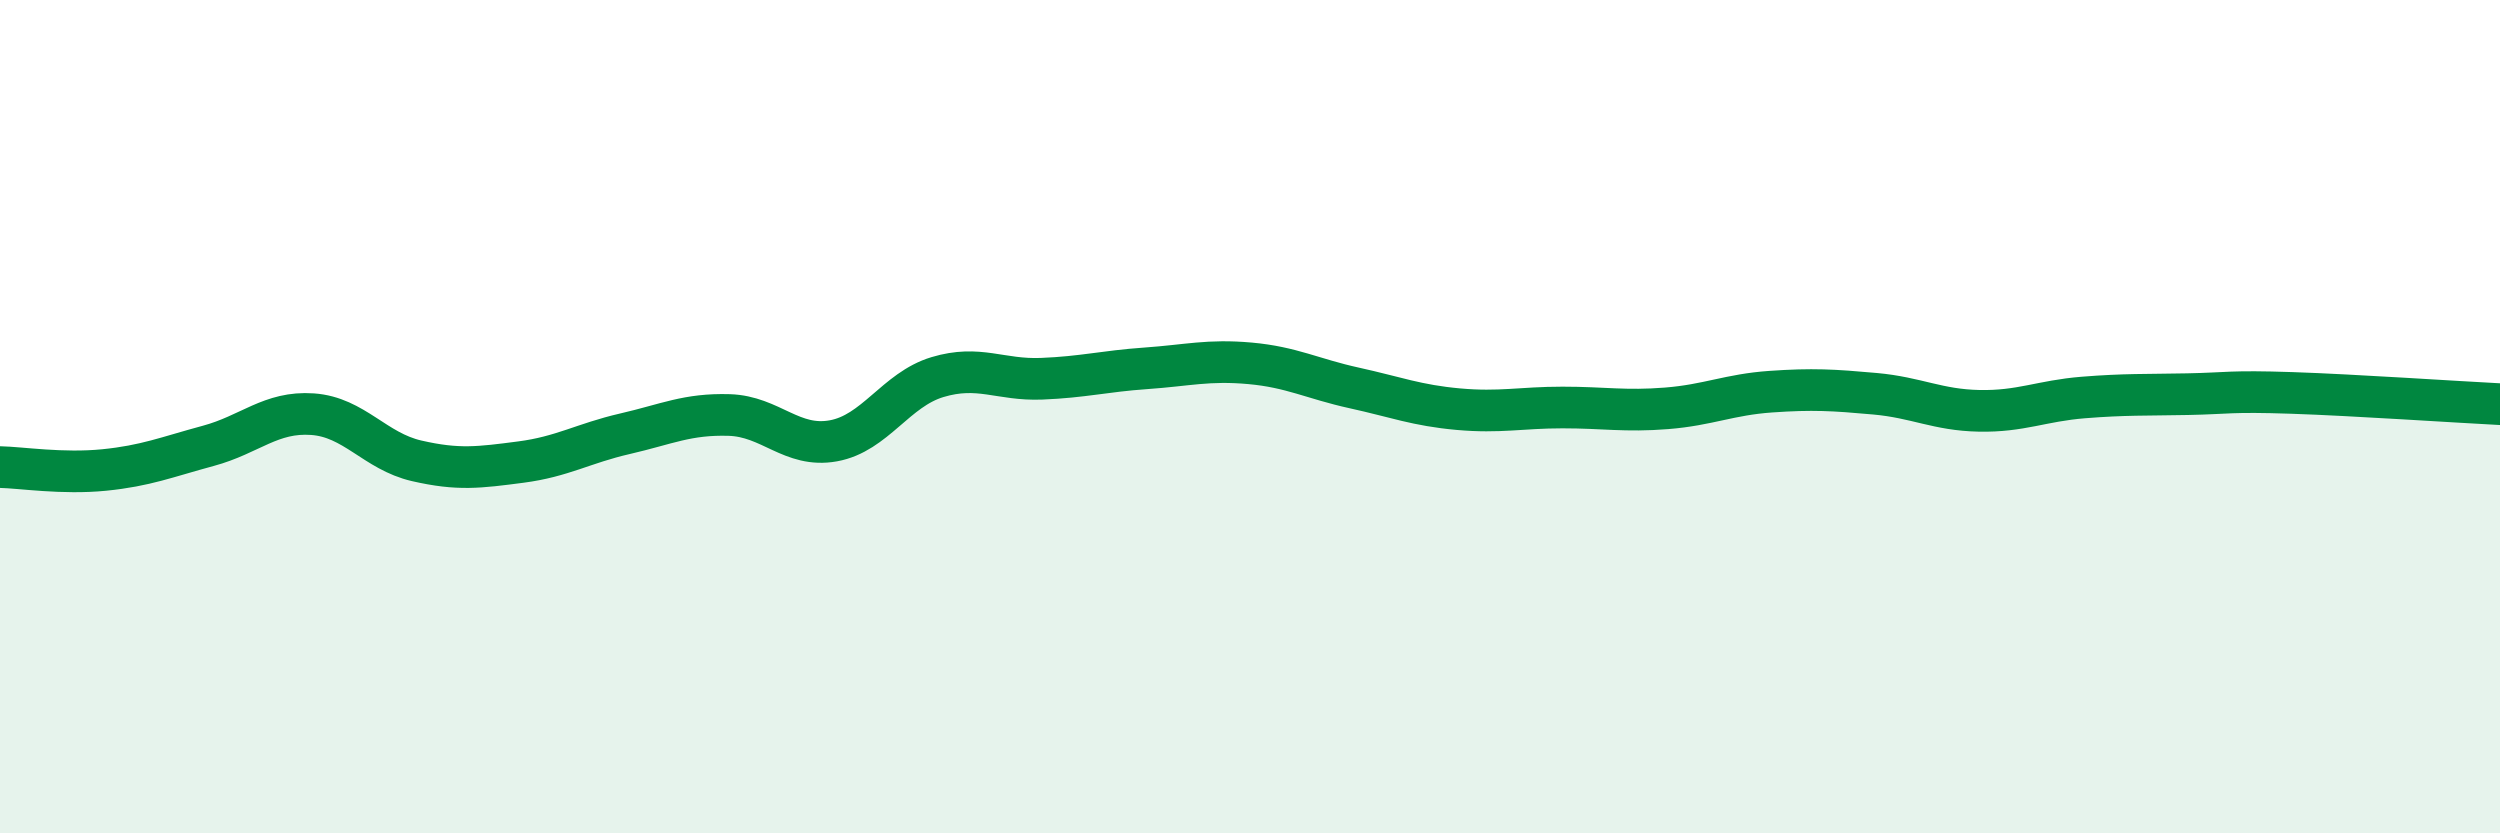
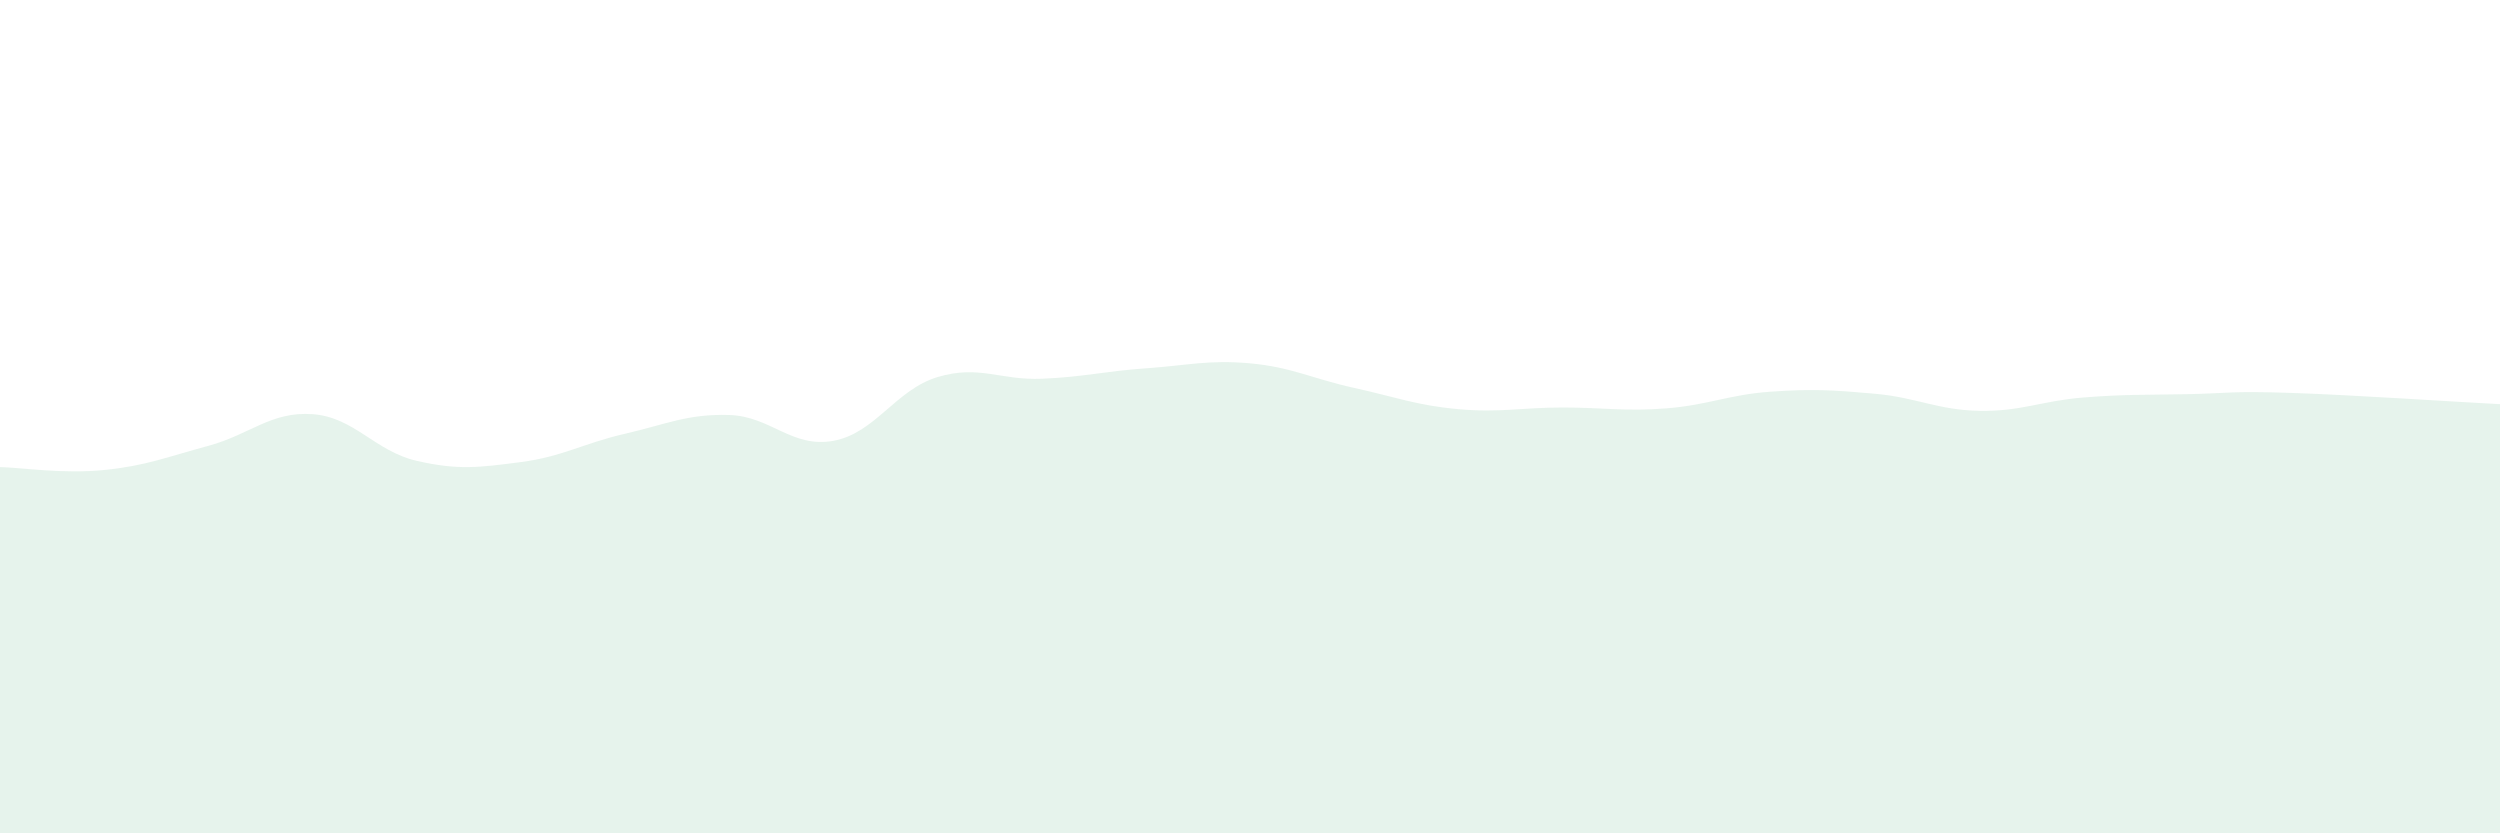
<svg xmlns="http://www.w3.org/2000/svg" width="60" height="20" viewBox="0 0 60 20">
  <path d="M 0,11.21 C 0.5,11.22 1.5,11.38 2.5,11.28 C 3.5,11.18 4,10.97 5,10.7 C 6,10.43 6.5,9.87 7.5,9.94 C 8.5,10.01 9,10.83 10,11.06 C 11,11.29 11.5,11.22 12.5,11.09 C 13.5,10.96 14,10.64 15,10.41 C 16,10.18 16.5,9.93 17.5,9.96 C 18.5,9.99 19,10.76 20,10.58 C 21,10.4 21.5,9.35 22.5,9.05 C 23.5,8.75 24,9.13 25,9.09 C 26,9.05 26.5,8.91 27.5,8.84 C 28.5,8.77 29,8.63 30,8.72 C 31,8.81 31.5,9.09 32.5,9.31 C 33.5,9.53 34,9.73 35,9.82 C 36,9.91 36.5,9.78 37.5,9.78 C 38.5,9.78 39,9.88 40,9.8 C 41,9.72 41.5,9.47 42.5,9.4 C 43.5,9.33 44,9.36 45,9.45 C 46,9.54 46.5,9.84 47.5,9.86 C 48.5,9.88 49,9.62 50,9.54 C 51,9.46 51.5,9.48 52.5,9.46 C 53.5,9.44 53.5,9.38 55,9.43 C 56.5,9.48 59,9.65 60,9.7L60 20L0 20Z" fill="#008740" opacity="0.1" stroke-linecap="round" stroke-linejoin="round" />
-   <path d="M 0,11.21 C 0.5,11.22 1.5,11.38 2.5,11.28 C 3.5,11.18 4,10.97 5,10.7 C 6,10.43 6.5,9.87 7.5,9.94 C 8.5,10.01 9,10.83 10,11.06 C 11,11.29 11.5,11.22 12.5,11.09 C 13.5,10.96 14,10.64 15,10.41 C 16,10.18 16.5,9.93 17.5,9.96 C 18.5,9.99 19,10.76 20,10.58 C 21,10.4 21.5,9.35 22.5,9.05 C 23.5,8.75 24,9.13 25,9.09 C 26,9.05 26.5,8.91 27.5,8.84 C 28.5,8.77 29,8.63 30,8.72 C 31,8.81 31.5,9.09 32.5,9.31 C 33.5,9.53 34,9.73 35,9.82 C 36,9.91 36.5,9.78 37.5,9.78 C 38.5,9.78 39,9.88 40,9.8 C 41,9.72 41.5,9.47 42.5,9.4 C 43.5,9.33 44,9.36 45,9.45 C 46,9.54 46.5,9.84 47.5,9.86 C 48.5,9.88 49,9.62 50,9.54 C 51,9.46 51.5,9.48 52.5,9.46 C 53.5,9.44 53.5,9.38 55,9.43 C 56.5,9.48 59,9.65 60,9.7" stroke="#008740" stroke-width="1" fill="none" stroke-linecap="round" stroke-linejoin="round" />
</svg>